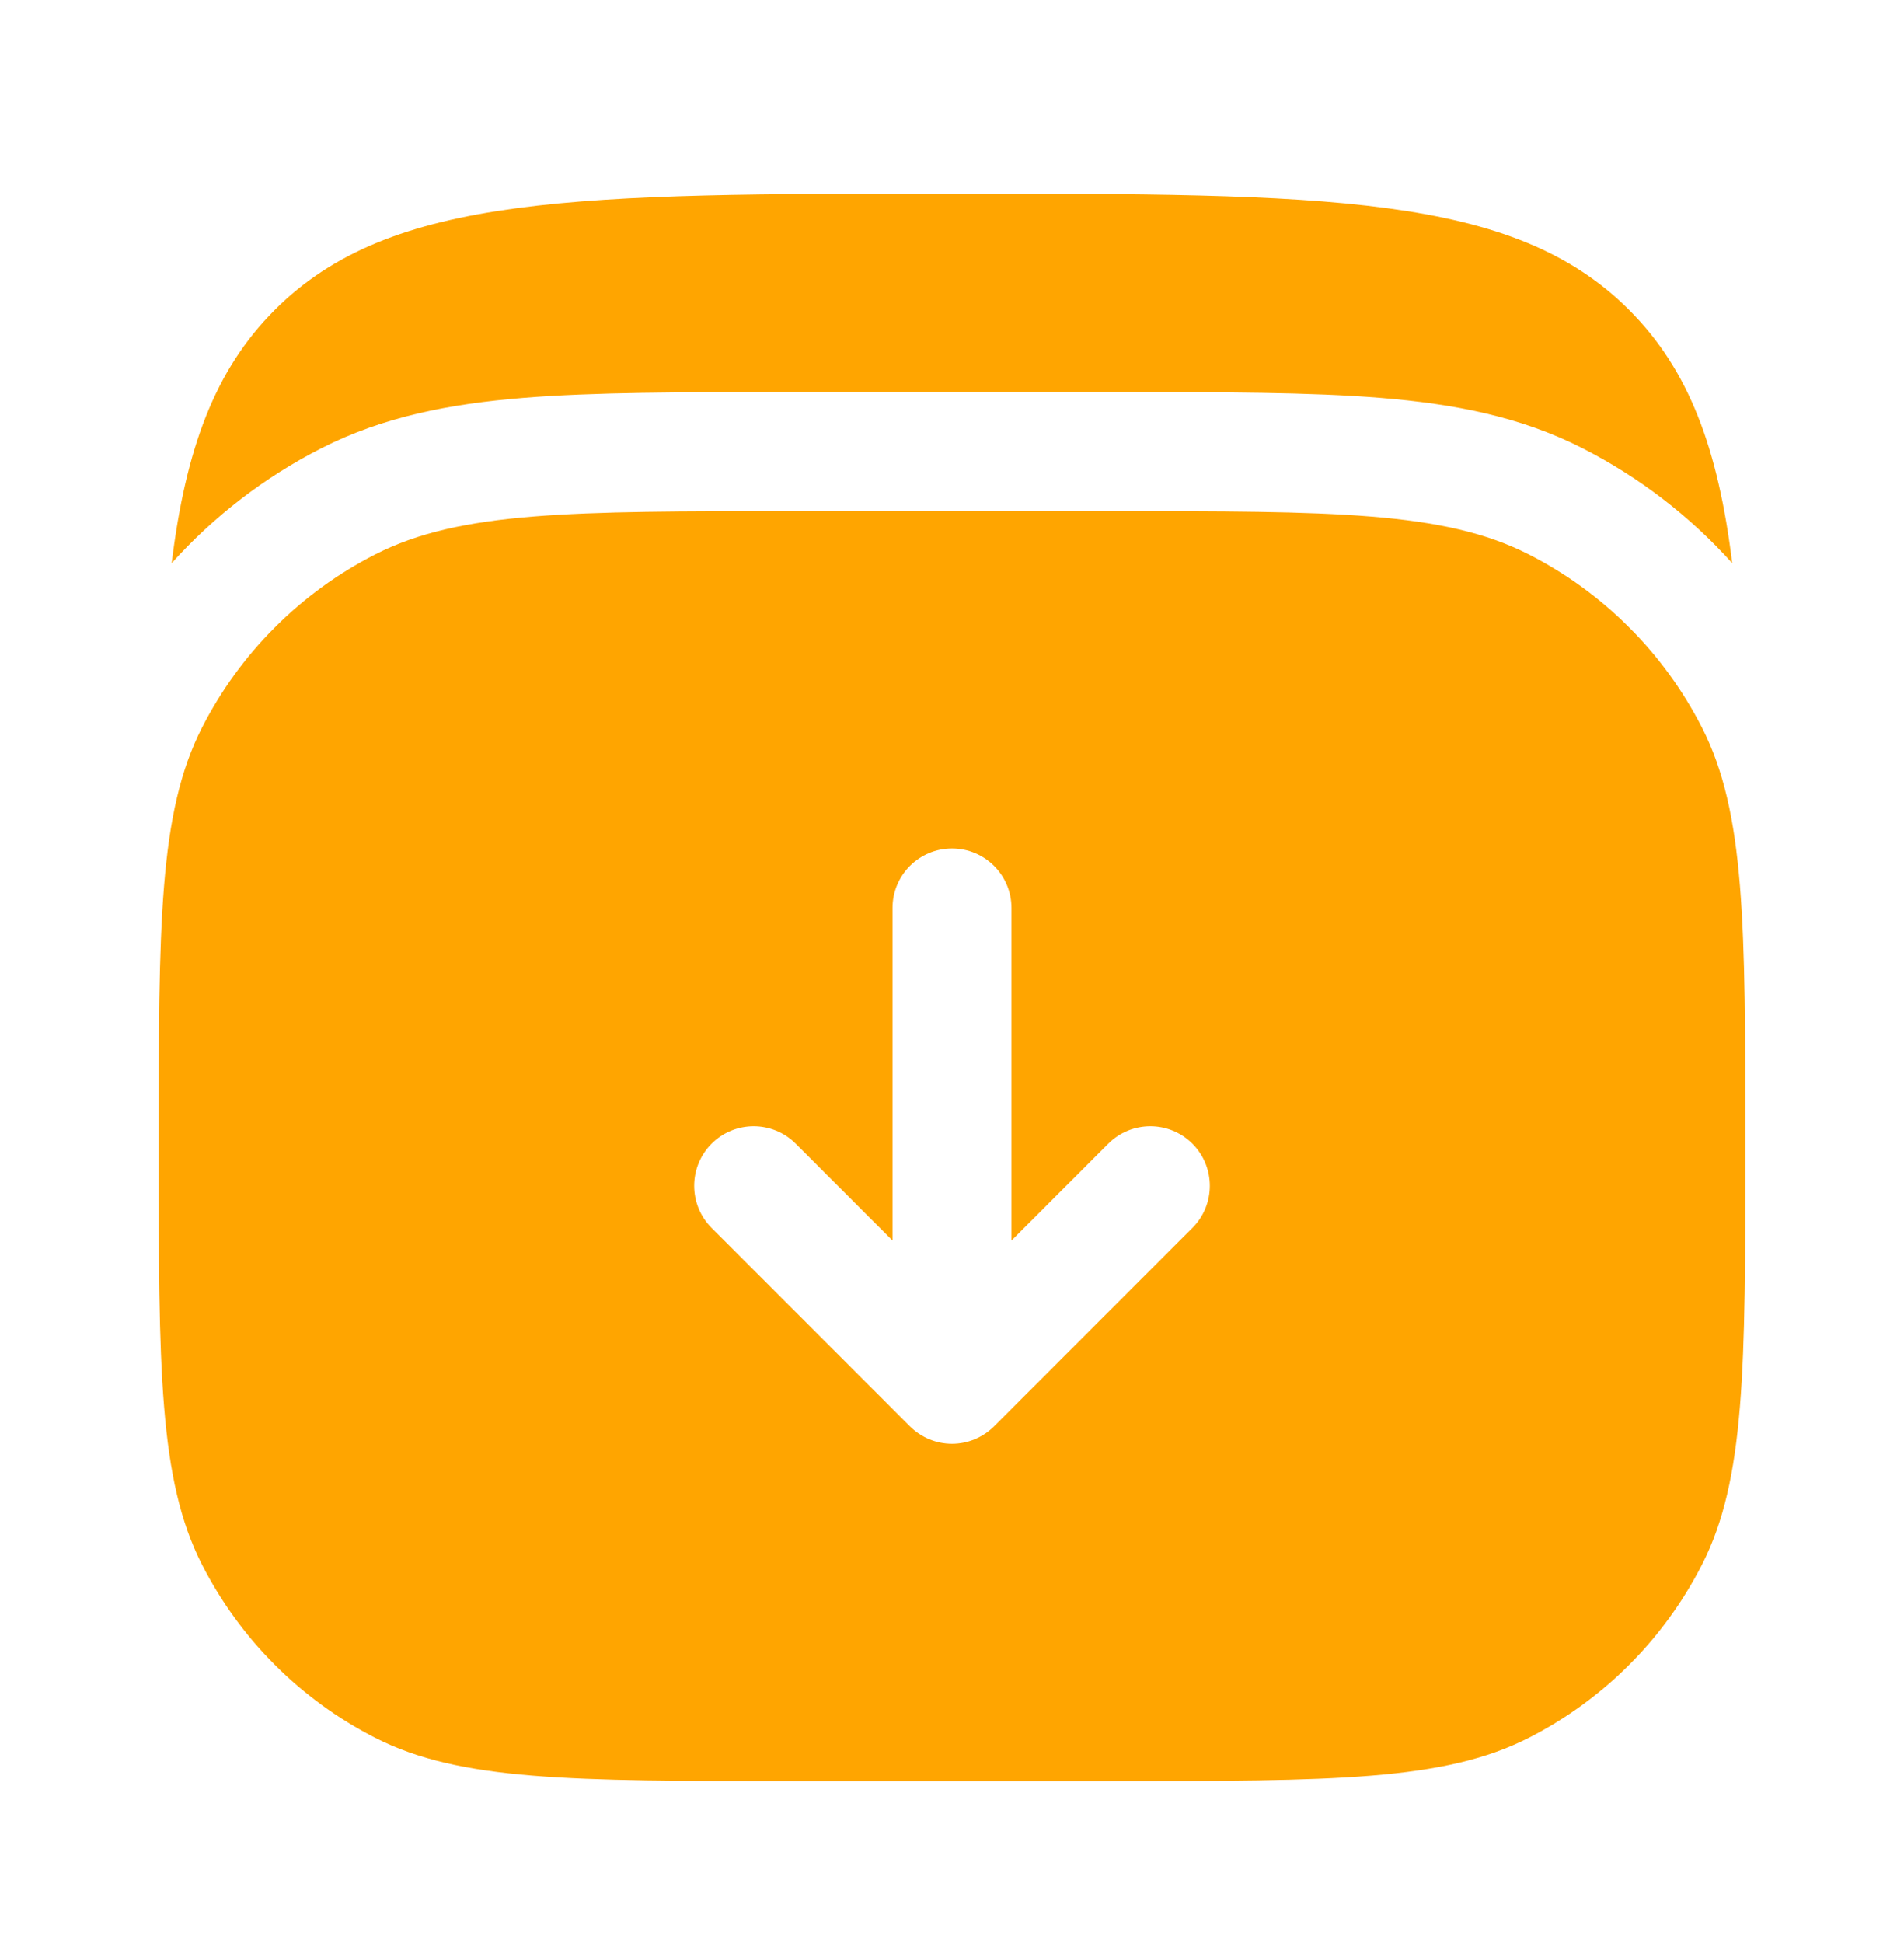
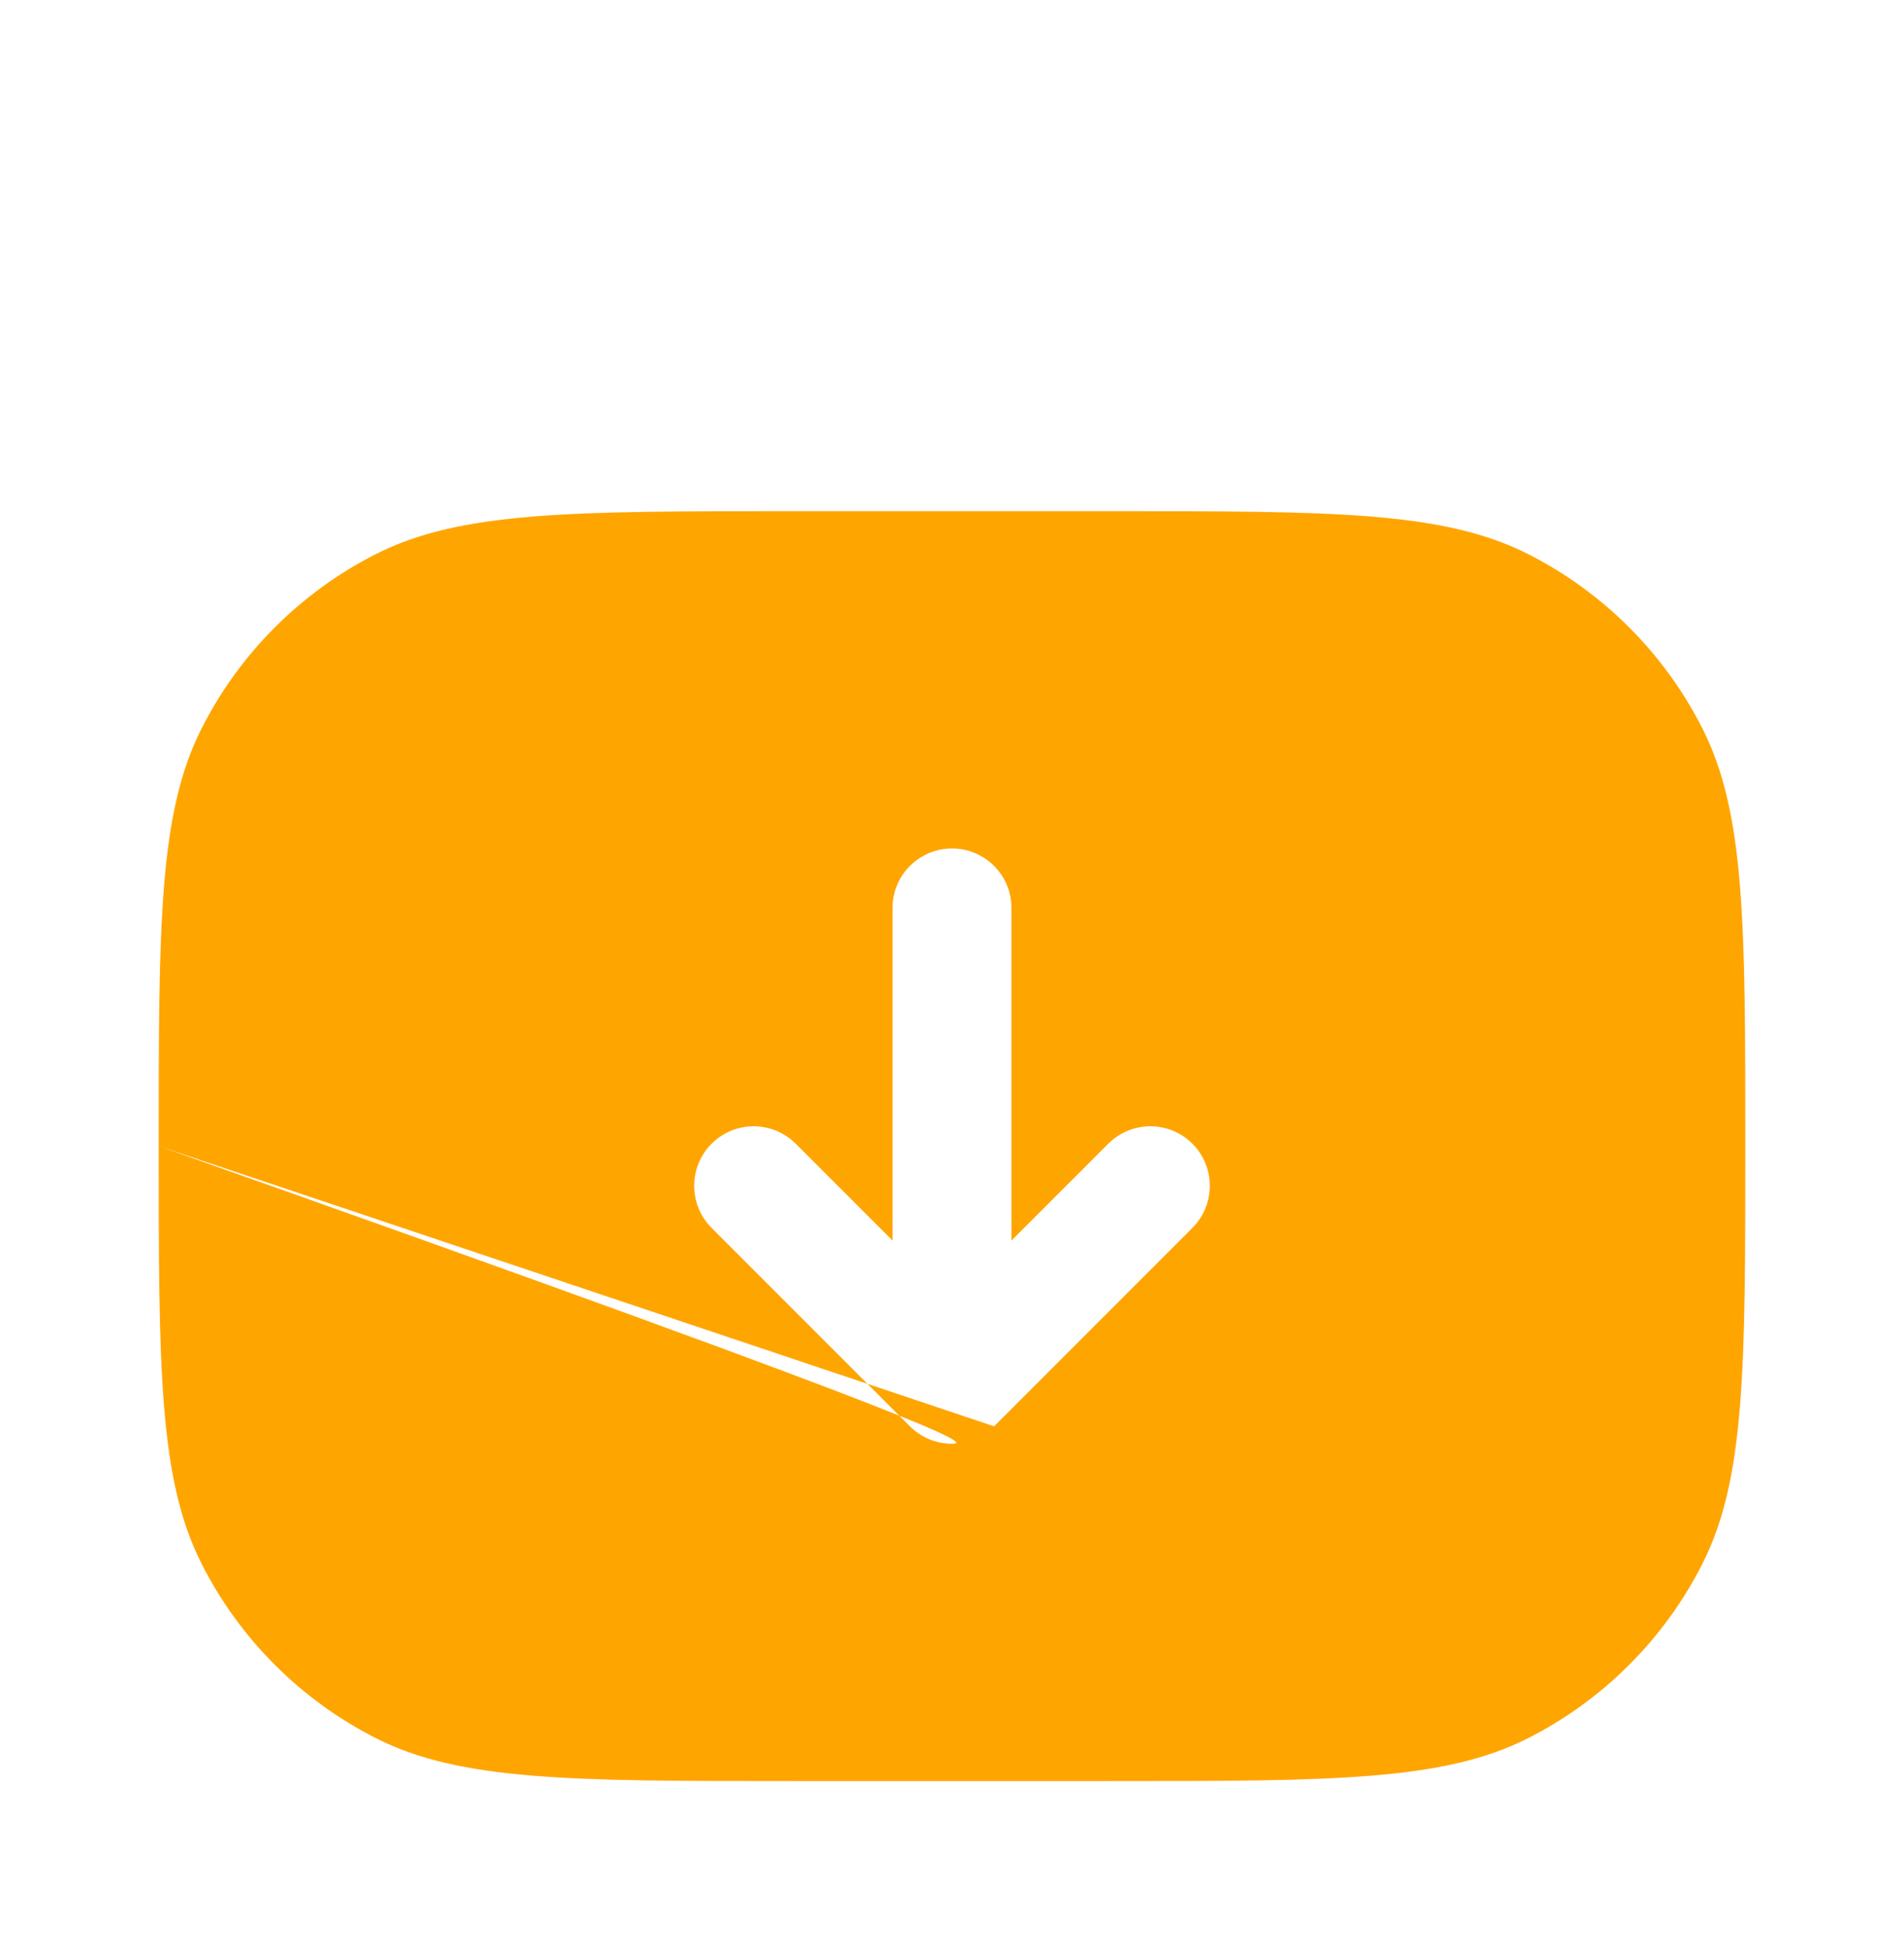
<svg xmlns="http://www.w3.org/2000/svg" width="50" height="51" viewBox="0 0 50 51" fill="none">
-   <path d="M42.781 8.134C39.73 5.083 34.819 5.083 24.998 5.083C15.178 5.083 10.267 5.083 7.216 8.134C5.638 9.712 4.876 11.788 4.508 14.783C5.614 13.553 6.942 12.528 8.434 11.768C10.062 10.938 11.806 10.602 13.736 10.444C15.601 10.292 17.895 10.292 20.701 10.292H29.296C32.102 10.292 34.396 10.292 36.261 10.444C38.192 10.602 39.935 10.938 41.563 11.768C43.054 12.528 44.383 13.553 45.489 14.783C45.121 11.788 44.359 9.712 42.781 8.134Z" fill="#FFA500" />
-   <path fill-rule="evenodd" clip-rule="evenodd" d="M4.167 30.083C4.167 24.25 4.167 21.333 5.302 19.104C6.301 17.144 7.894 15.551 9.854 14.552C12.082 13.417 14.999 13.417 20.833 13.417H29.167C35.001 13.417 37.917 13.417 40.146 14.552C42.106 15.551 43.699 17.144 44.698 19.104C45.833 21.333 45.833 24.25 45.833 30.083C45.833 35.917 45.833 38.834 44.698 41.063C43.699 43.023 42.106 44.616 40.146 45.615C37.917 46.75 35.001 46.75 29.167 46.75H20.833C14.999 46.75 12.082 46.75 9.854 45.615C7.894 44.616 6.301 43.023 5.302 41.063C4.167 38.834 4.167 35.917 4.167 30.083ZM26.105 37.438C25.812 37.731 25.414 37.896 25 37.896C24.586 37.896 24.188 37.731 23.895 37.438L18.687 32.23C18.077 31.62 18.077 30.631 18.687 30.02C19.297 29.41 20.286 29.41 20.896 30.02L23.438 32.561V23.833C23.438 22.971 24.137 22.271 25 22.271C25.863 22.271 26.562 22.971 26.562 23.833V32.561L29.104 30.02C29.714 29.41 30.703 29.41 31.313 30.02C31.923 30.631 31.923 31.62 31.313 32.23L26.105 37.438Z" fill="#FFA500" />
+   <path fill-rule="evenodd" clip-rule="evenodd" d="M4.167 30.083C4.167 24.25 4.167 21.333 5.302 19.104C6.301 17.144 7.894 15.551 9.854 14.552C12.082 13.417 14.999 13.417 20.833 13.417H29.167C35.001 13.417 37.917 13.417 40.146 14.552C42.106 15.551 43.699 17.144 44.698 19.104C45.833 21.333 45.833 24.25 45.833 30.083C45.833 35.917 45.833 38.834 44.698 41.063C43.699 43.023 42.106 44.616 40.146 45.615C37.917 46.75 35.001 46.75 29.167 46.75H20.833C14.999 46.75 12.082 46.75 9.854 45.615C7.894 44.616 6.301 43.023 5.302 41.063C4.167 38.834 4.167 35.917 4.167 30.083ZC25.812 37.731 25.414 37.896 25 37.896C24.586 37.896 24.188 37.731 23.895 37.438L18.687 32.23C18.077 31.62 18.077 30.631 18.687 30.02C19.297 29.41 20.286 29.41 20.896 30.02L23.438 32.561V23.833C23.438 22.971 24.137 22.271 25 22.271C25.863 22.271 26.562 22.971 26.562 23.833V32.561L29.104 30.02C29.714 29.41 30.703 29.41 31.313 30.02C31.923 30.631 31.923 31.62 31.313 32.23L26.105 37.438Z" fill="#FFA500" />
</svg>